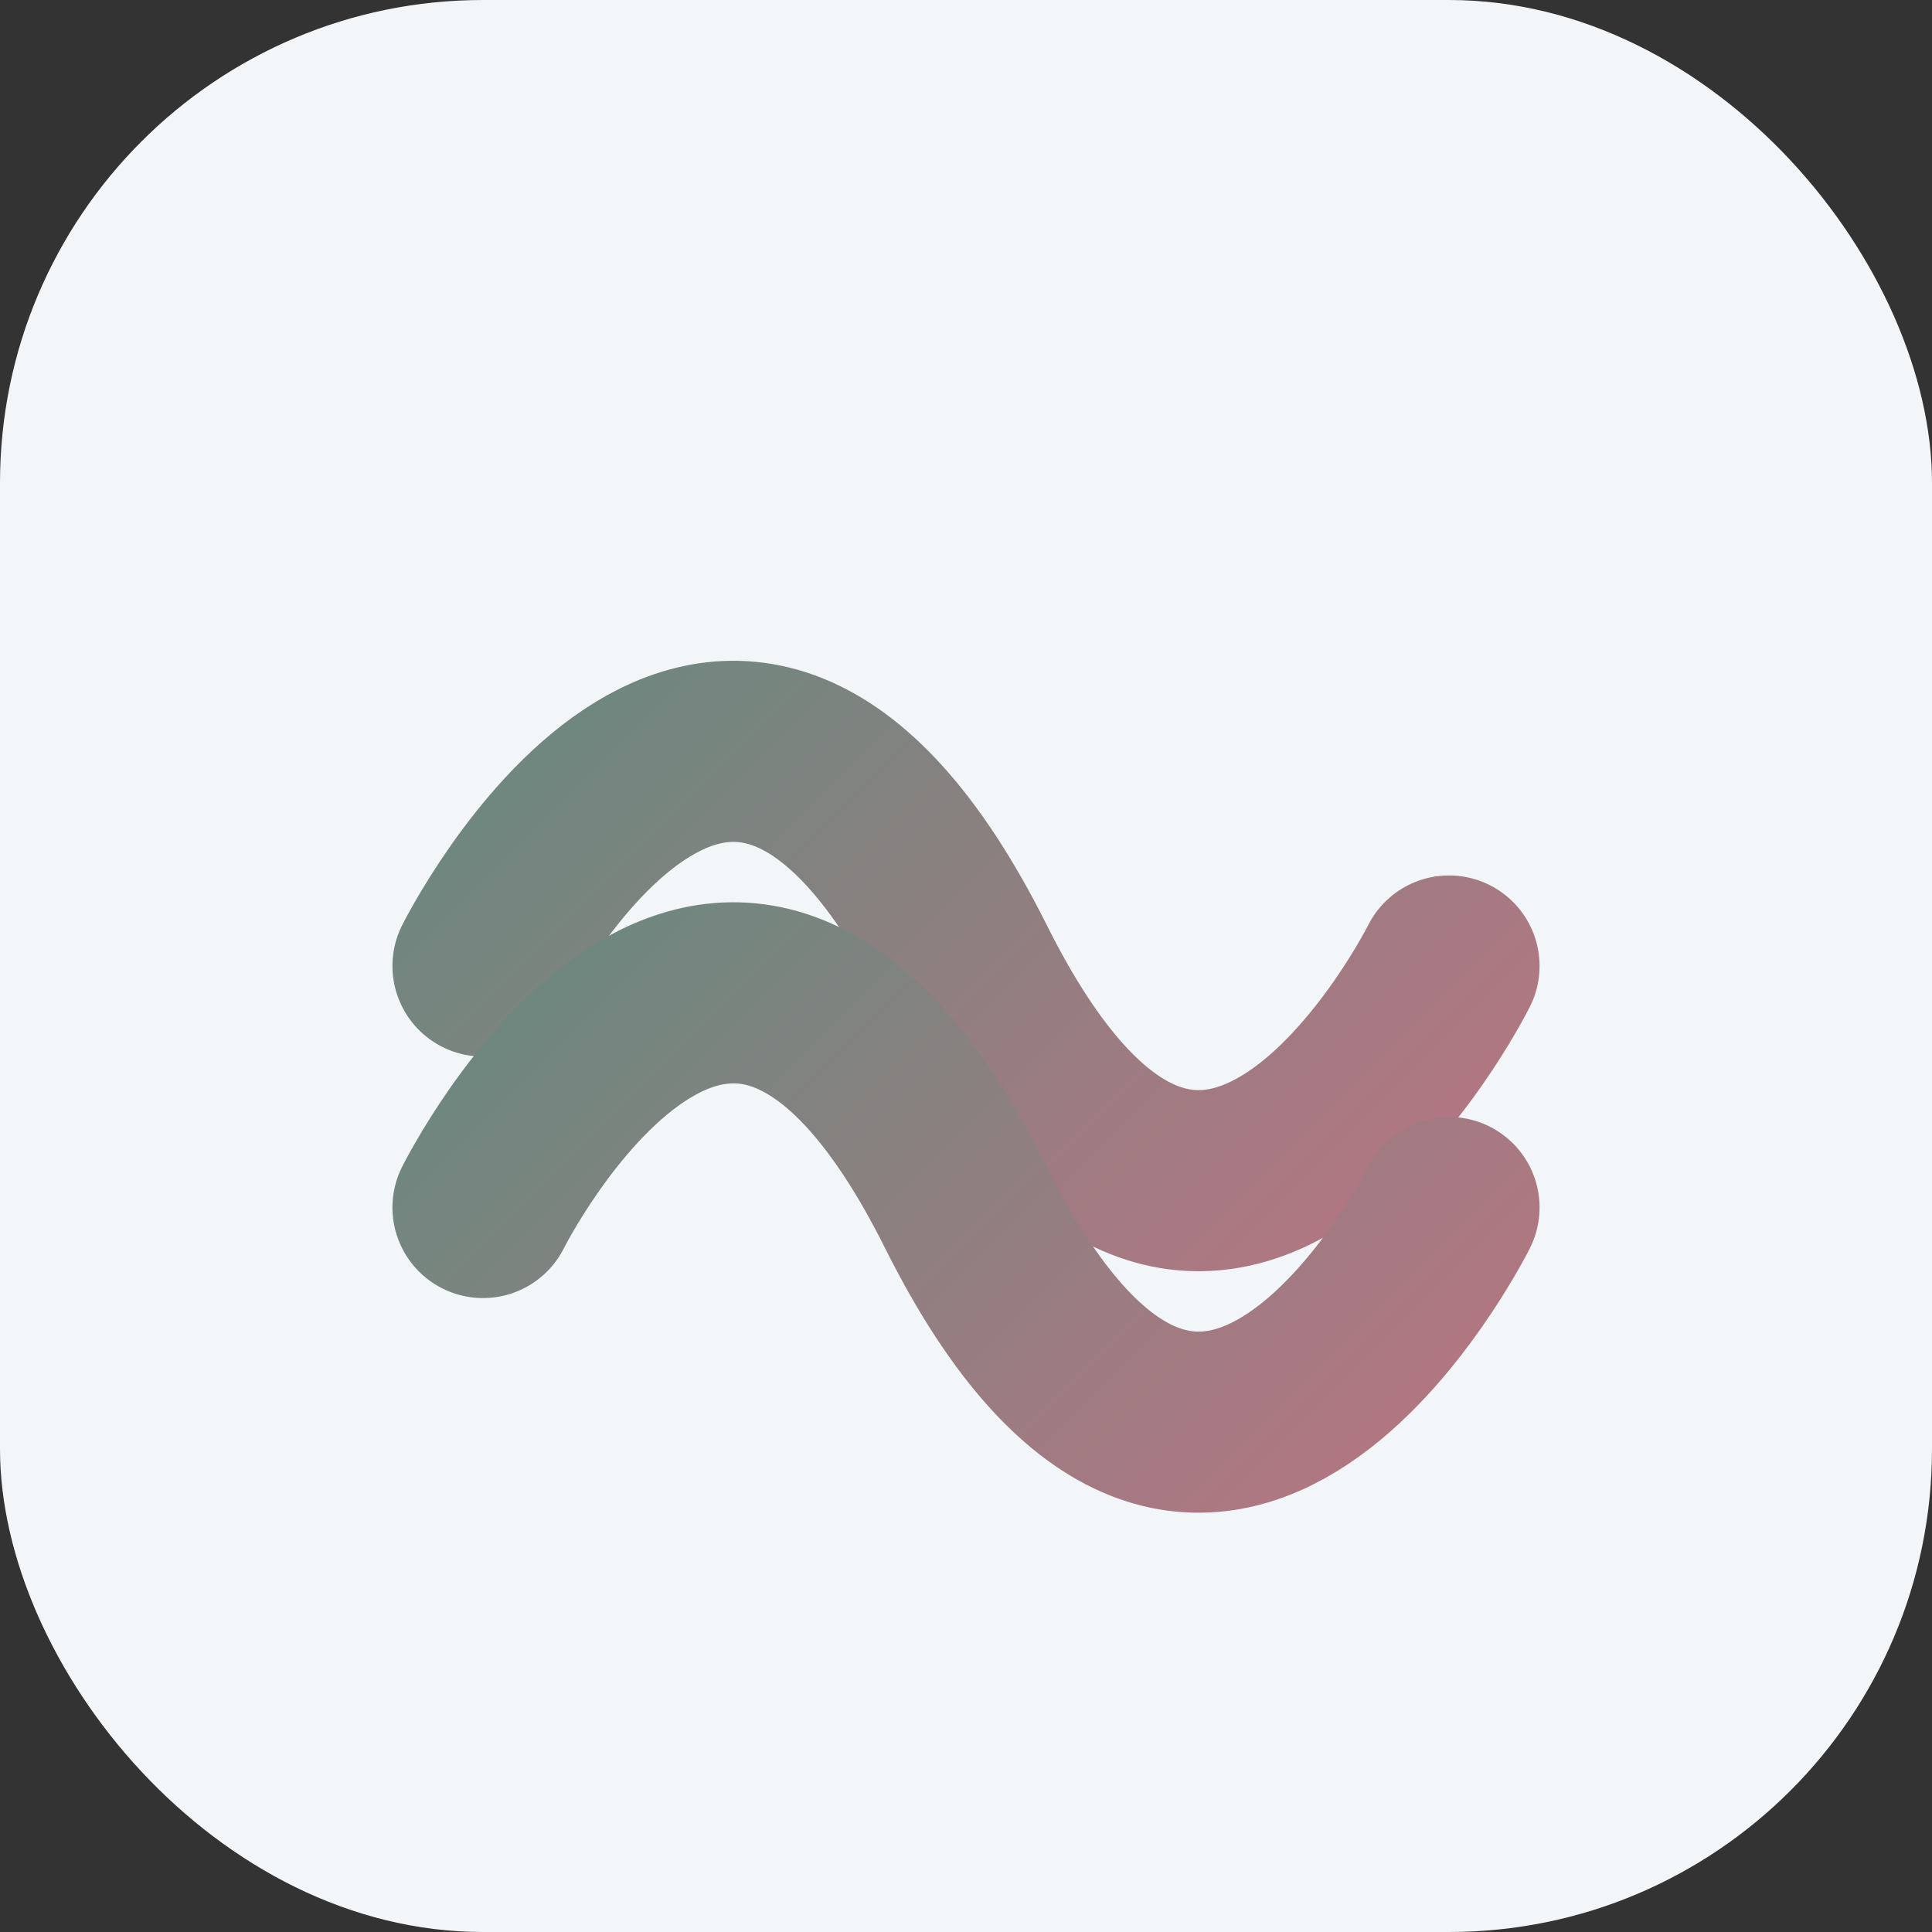
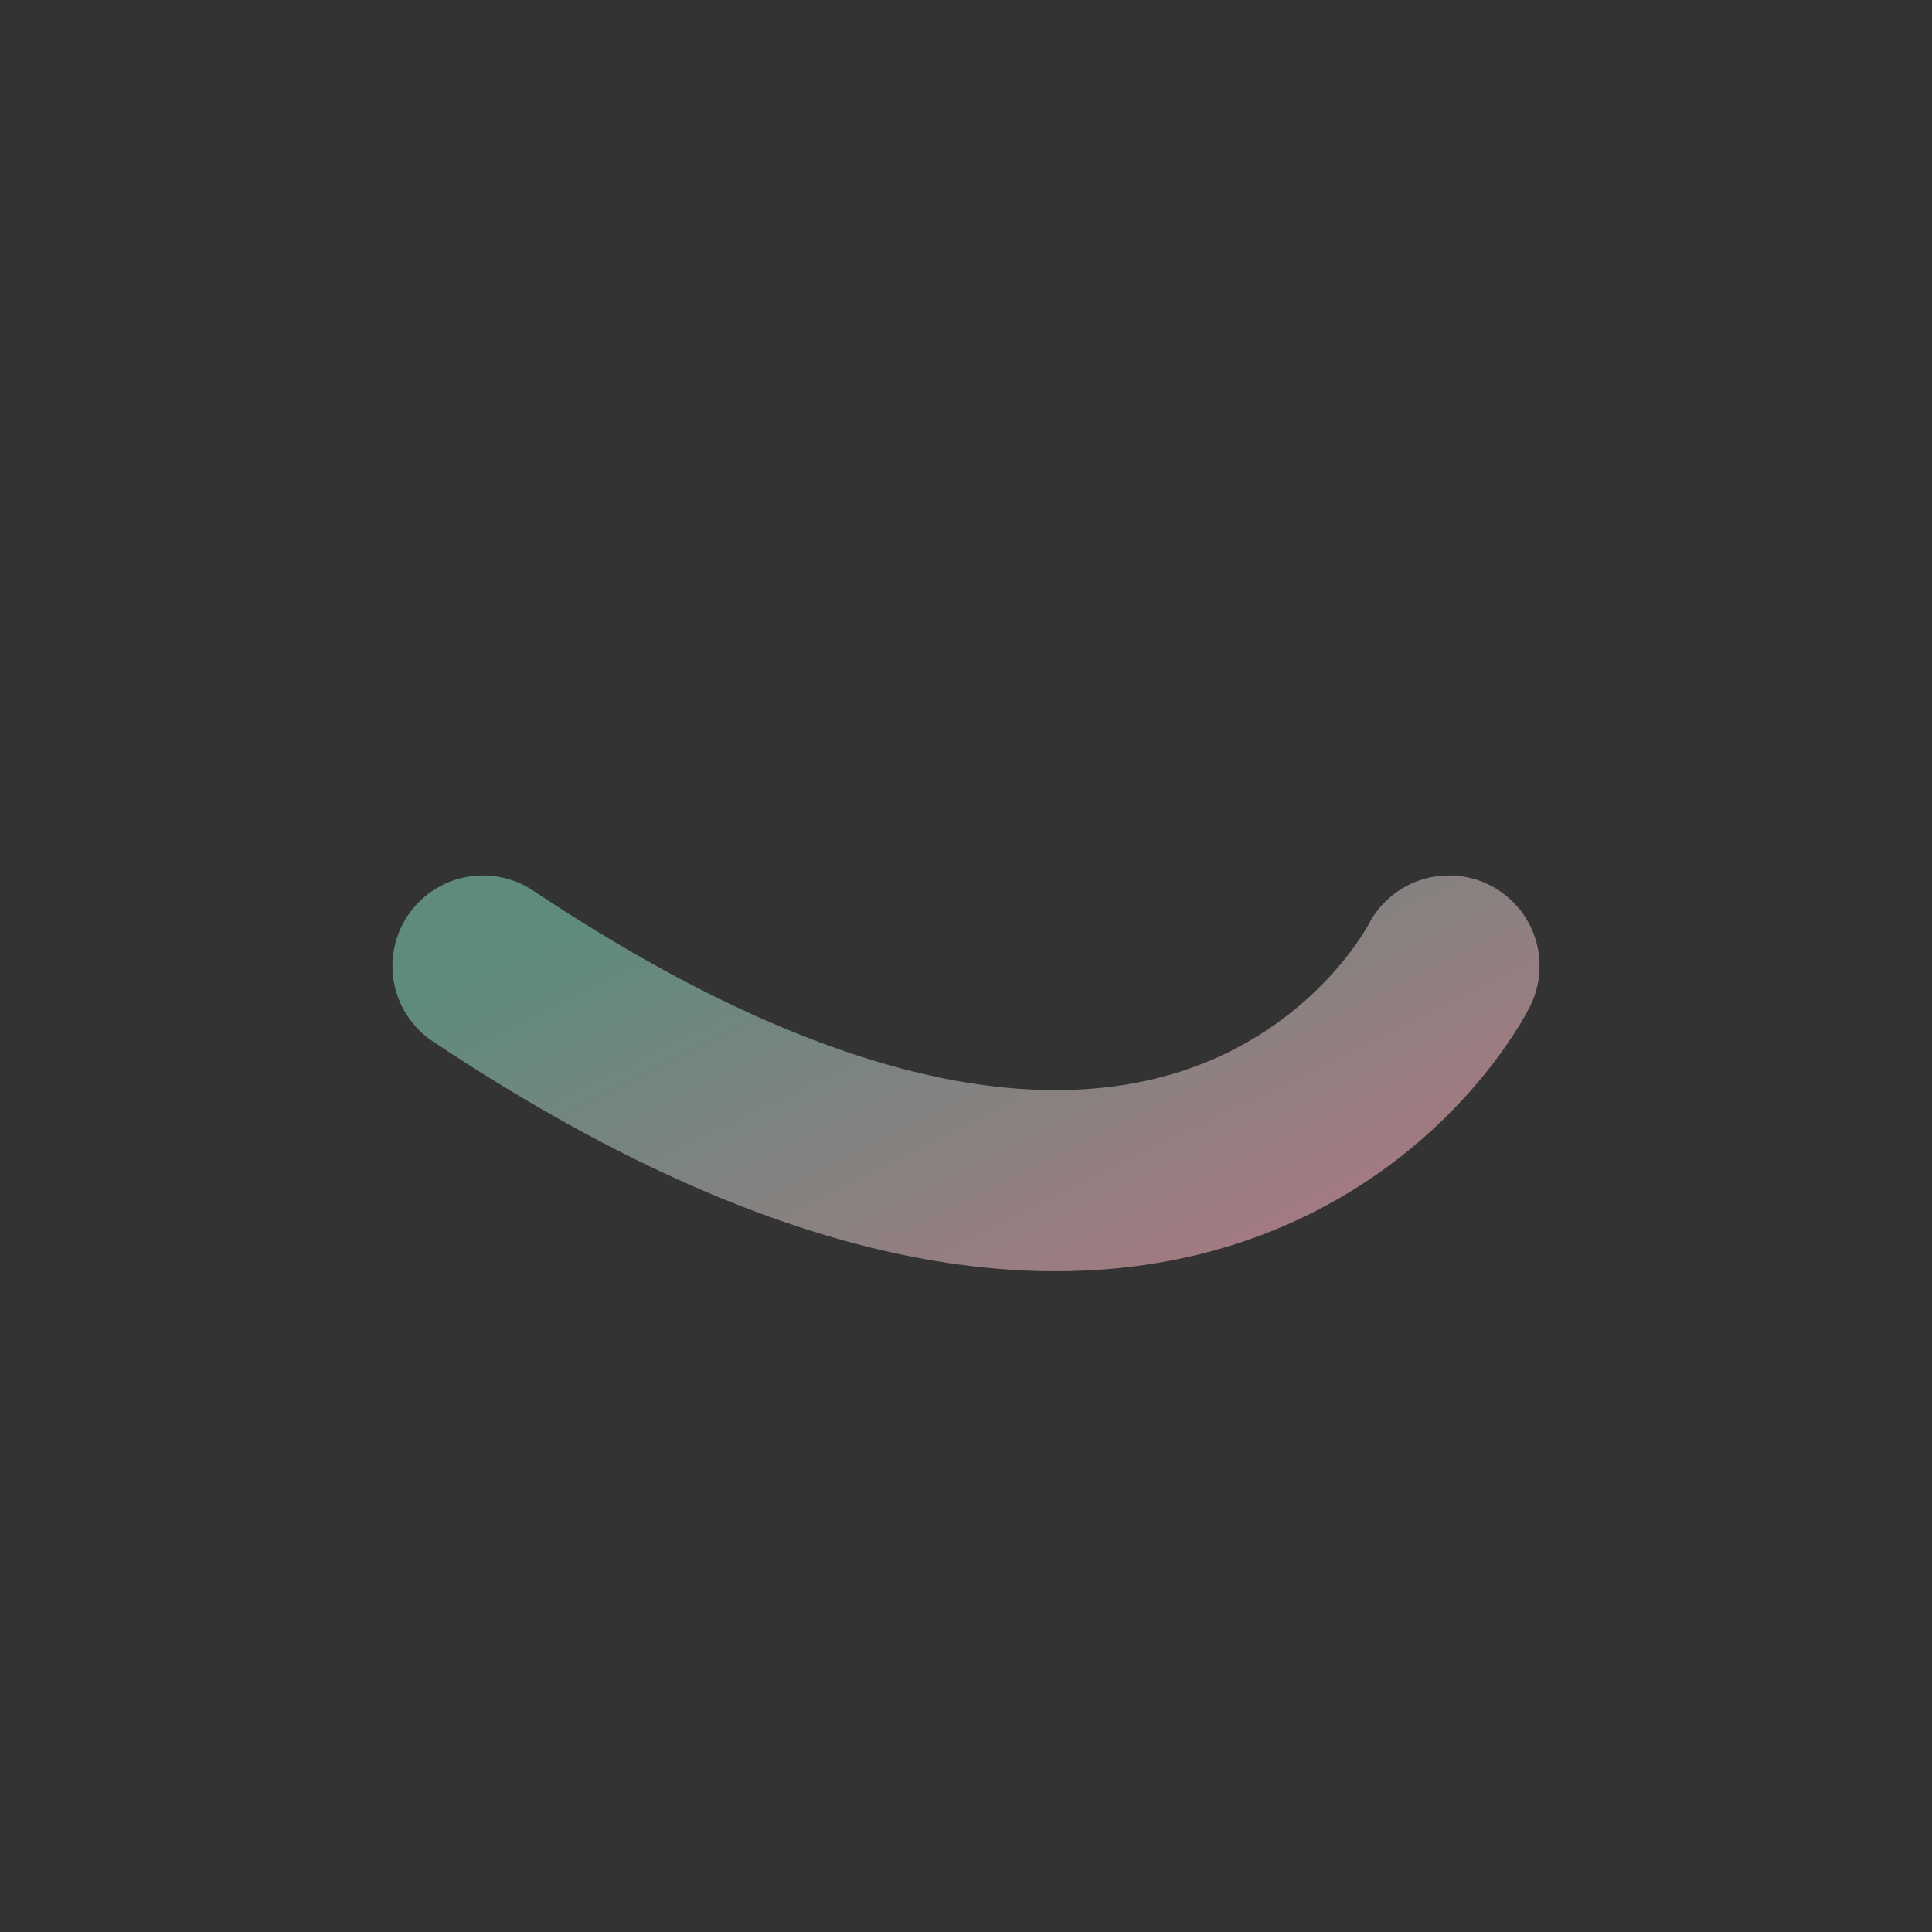
<svg xmlns="http://www.w3.org/2000/svg" width="32" height="32" viewBox="0 0 32 32">
  <rect x="0" y="0" width="32" height="32" fill="#333333" stroke="none" />
  <defs>
    <linearGradient id="faviconGradient" x1="0%" y1="0%" x2="100%" y2="100%">
      <stop offset="0%" stop-color="#5E8B7E" />
      <stop offset="100%" stop-color="#C17383" />
    </linearGradient>
  </defs>
-   <rect width="32" height="32" rx="8" fill="#F2F6F8" />
-   <path d="M8,16 C8,16 12,8 16,16 C20,24 24,16 24,16" stroke="url(#faviconGradient)" stroke-width="3" fill="none" stroke-linecap="round" />
-   <path d="M8,20 C8,20 12,12 16,20 C20,28 24,20 24,20" stroke="url(#faviconGradient)" stroke-width="3" fill="none" stroke-linecap="round" />
+   <path d="M8,16 C20,24 24,16 24,16" stroke="url(#faviconGradient)" stroke-width="3" fill="none" stroke-linecap="round" />
</svg>